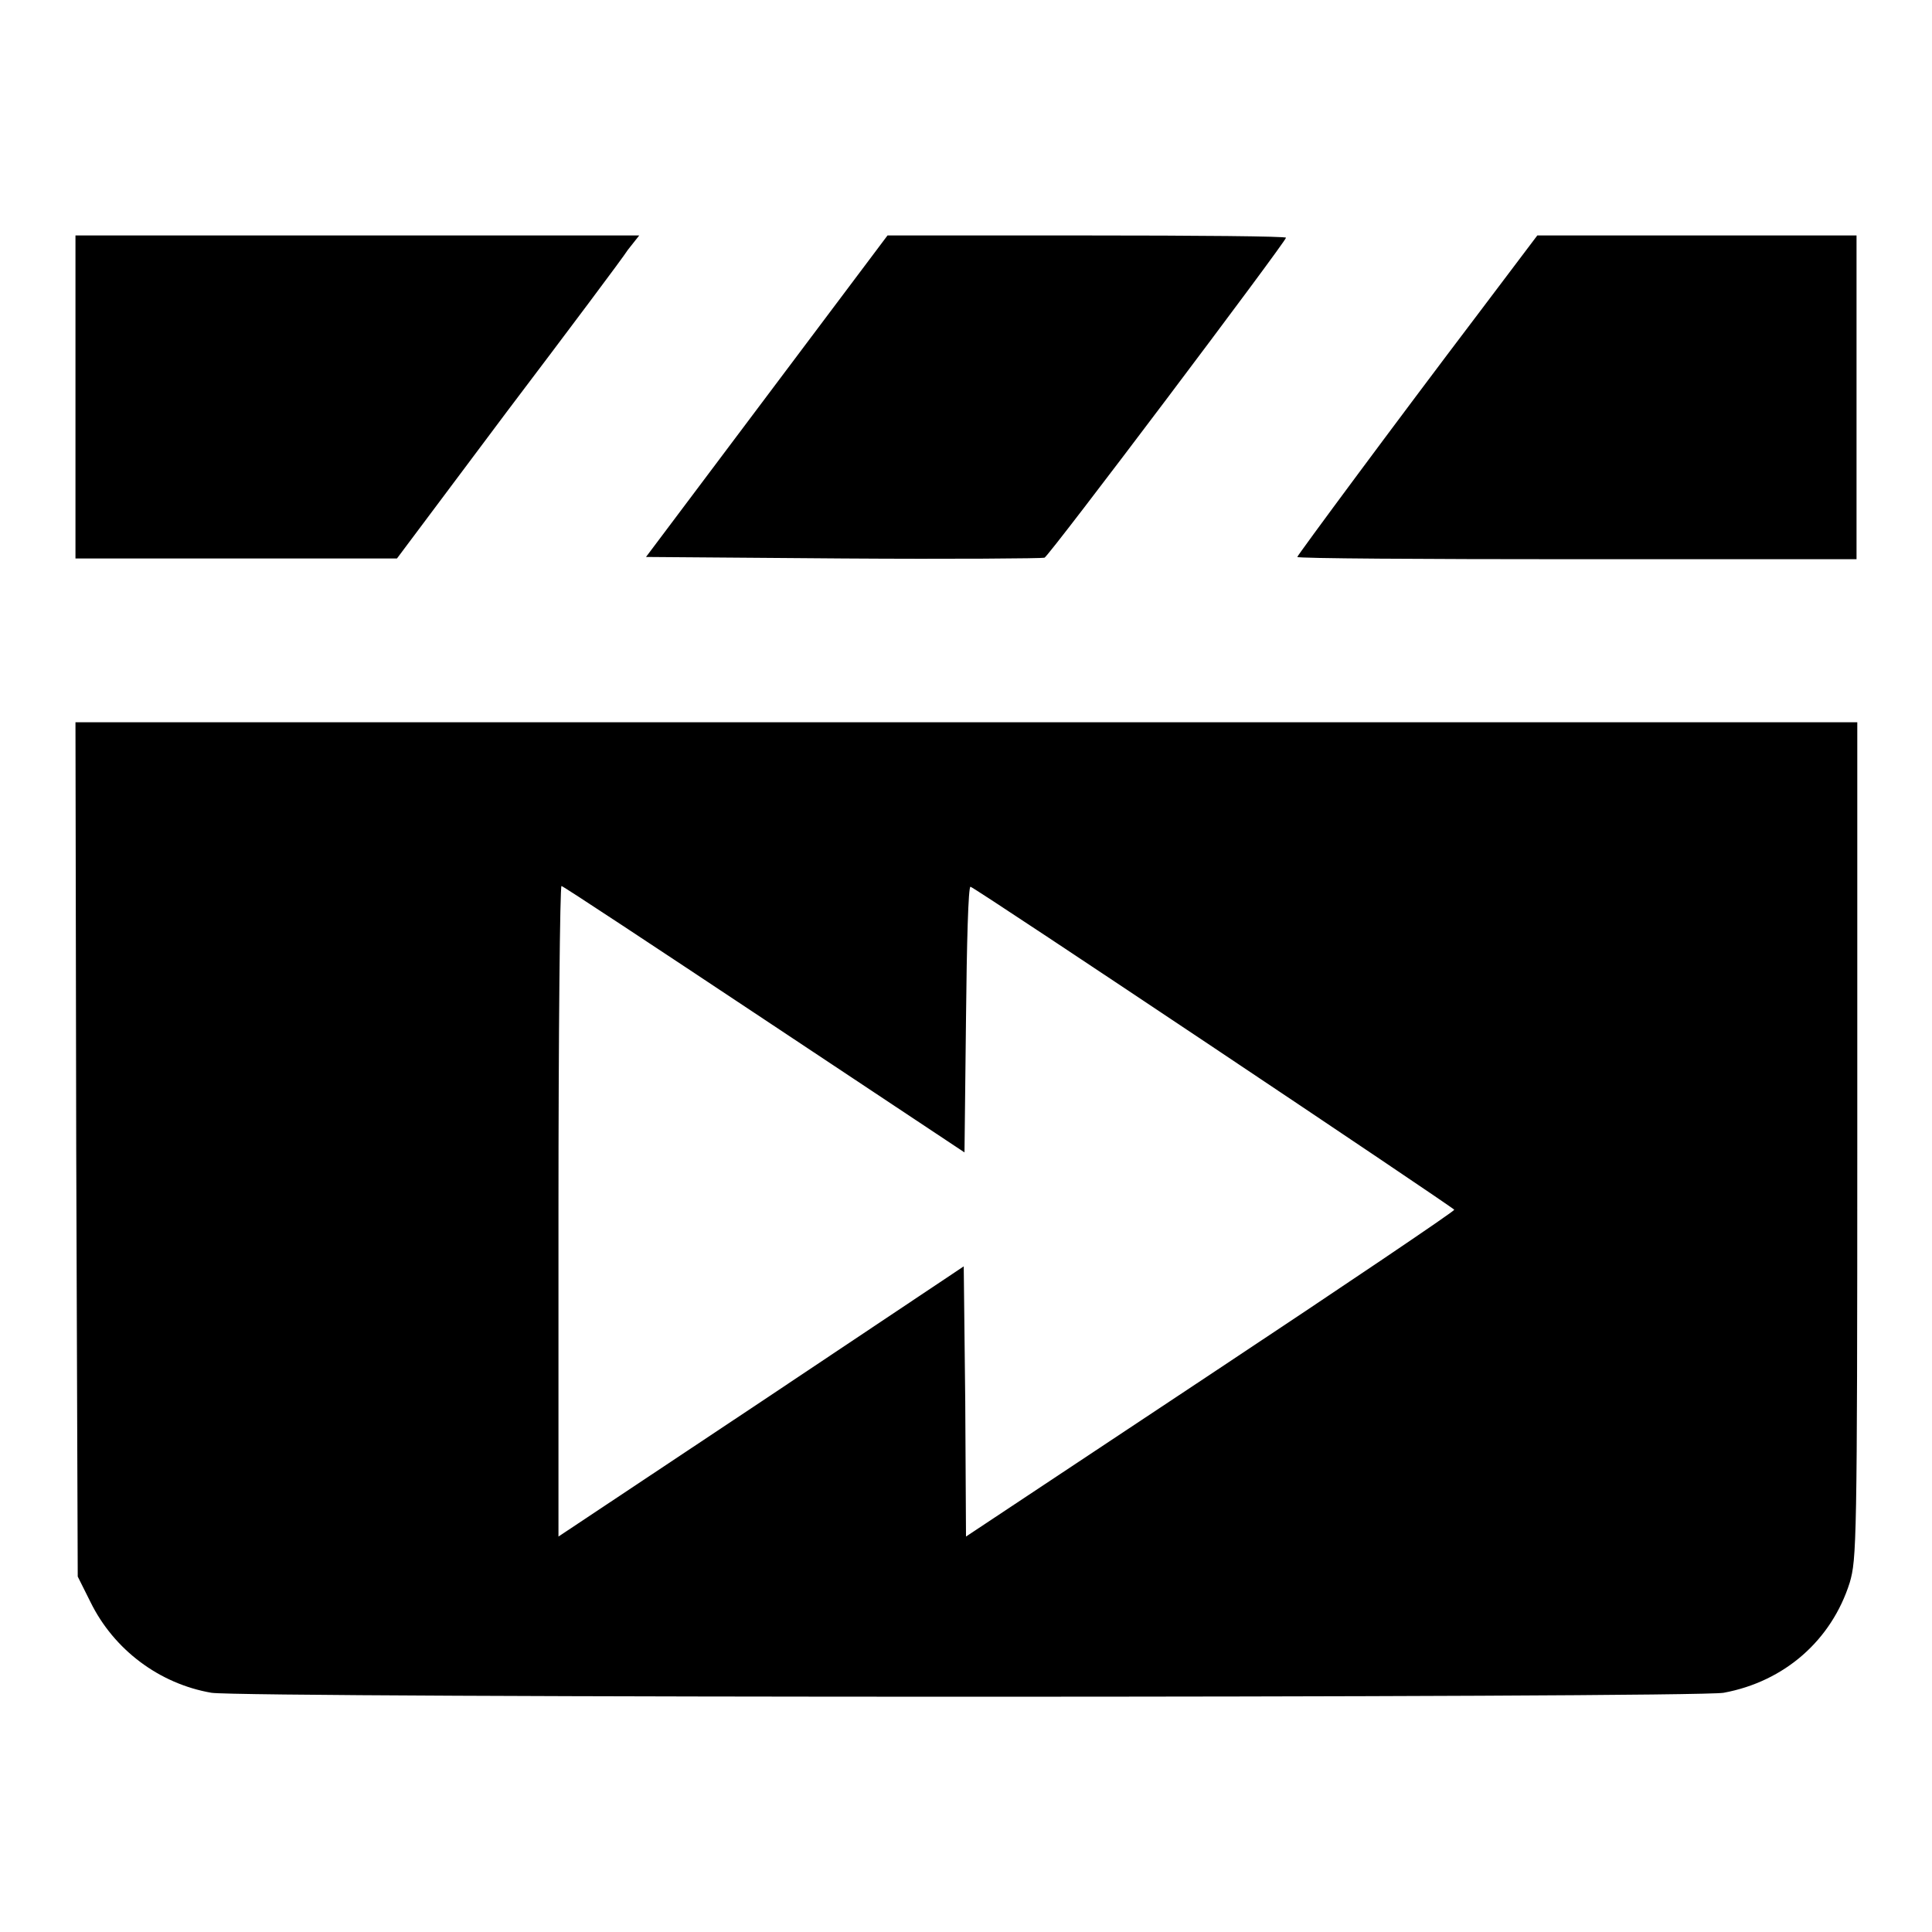
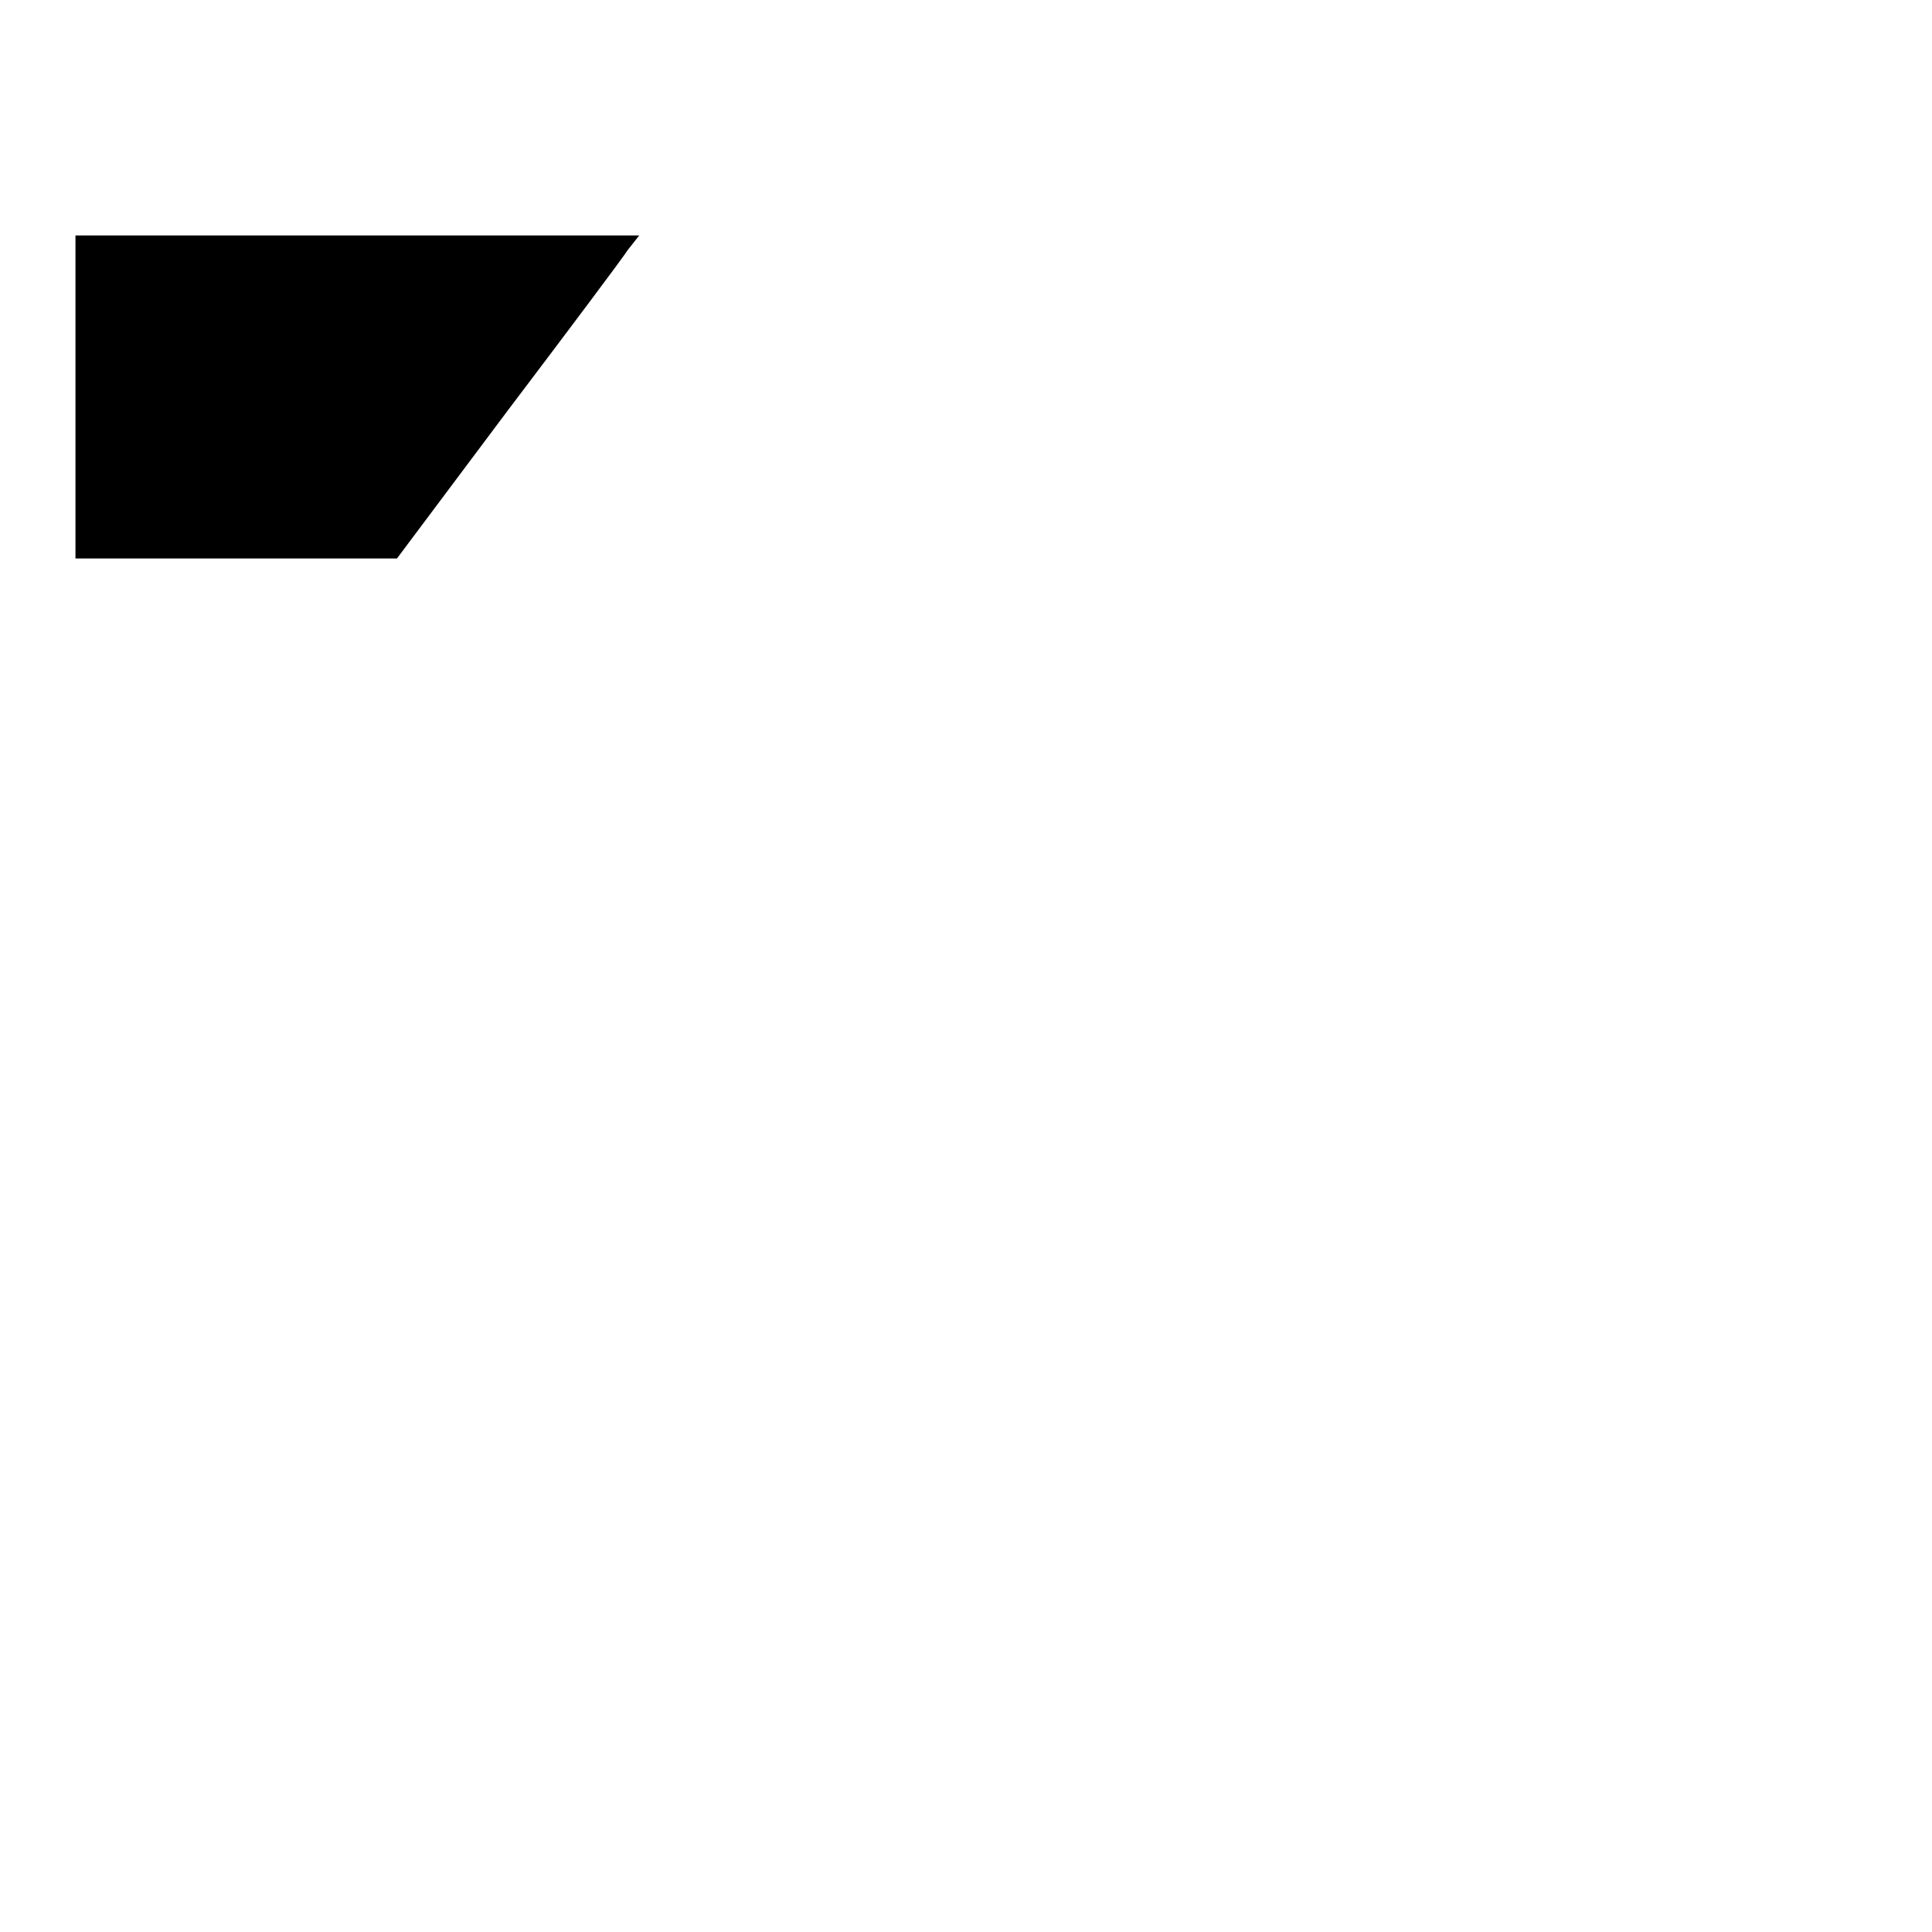
<svg xmlns="http://www.w3.org/2000/svg" version="1.1" x="0px" y="0px" viewBox="0 0 256 256" enable-background="new 0 0 256 256" xml:space="preserve">
  <g>
    <g>
      <g>
        <path fill="#000000" d="M10,52.6V74h21.3h21.3l14.6-19.5c8.1-10.7,15.3-20.3,16-21.4l1.5-1.9H47.4H10V52.6z" />
-         <path fill="#000000" d="M101.6,52.5l-16,21.3l26.1,0.2c14.4,0.1,26.4,0,26.7-0.1c0.6-0.2,32-41.9,32-42.4c0-0.2-11.9-0.3-26.4-0.3h-26.4L101.6,52.5z" />
-         <path fill="#000000" d="M196,41.4c-11,14.5-24.1,32.2-24.1,32.4c0,0.2,16.7,0.3,37.1,0.3H246V52.6V31.2h-21.1h-21.2L196,41.4z" />
-         <path fill="#000000" d="M10.1,152.3l0.2,56.6l1.7,3.4c3.1,6.3,9.1,10.8,16,12c4.1,0.7,196.8,0.7,200.4,0c8.1-1.5,14.3-7,16.7-14.6c0.9-3.1,1-5.1,1-58.6V95.7H128H10L10.1,152.3z M101.3,135.1l26.5,17.6l0.2-17.7c0.1-10,0.3-17.6,0.6-17.5c0.9,0.3,64,42.5,64.1,42.8c0,0.2-14.5,10-32.3,21.8L128,203.6l-0.1-17.9l-0.2-17.9l-26.8,17.9L74,203.6v-43.1c0-23.7,0.2-43.1,0.4-43.1C74.6,117.4,86.7,125.4,101.3,135.1z" />
      </g>
    </g>
  </g>
</svg>